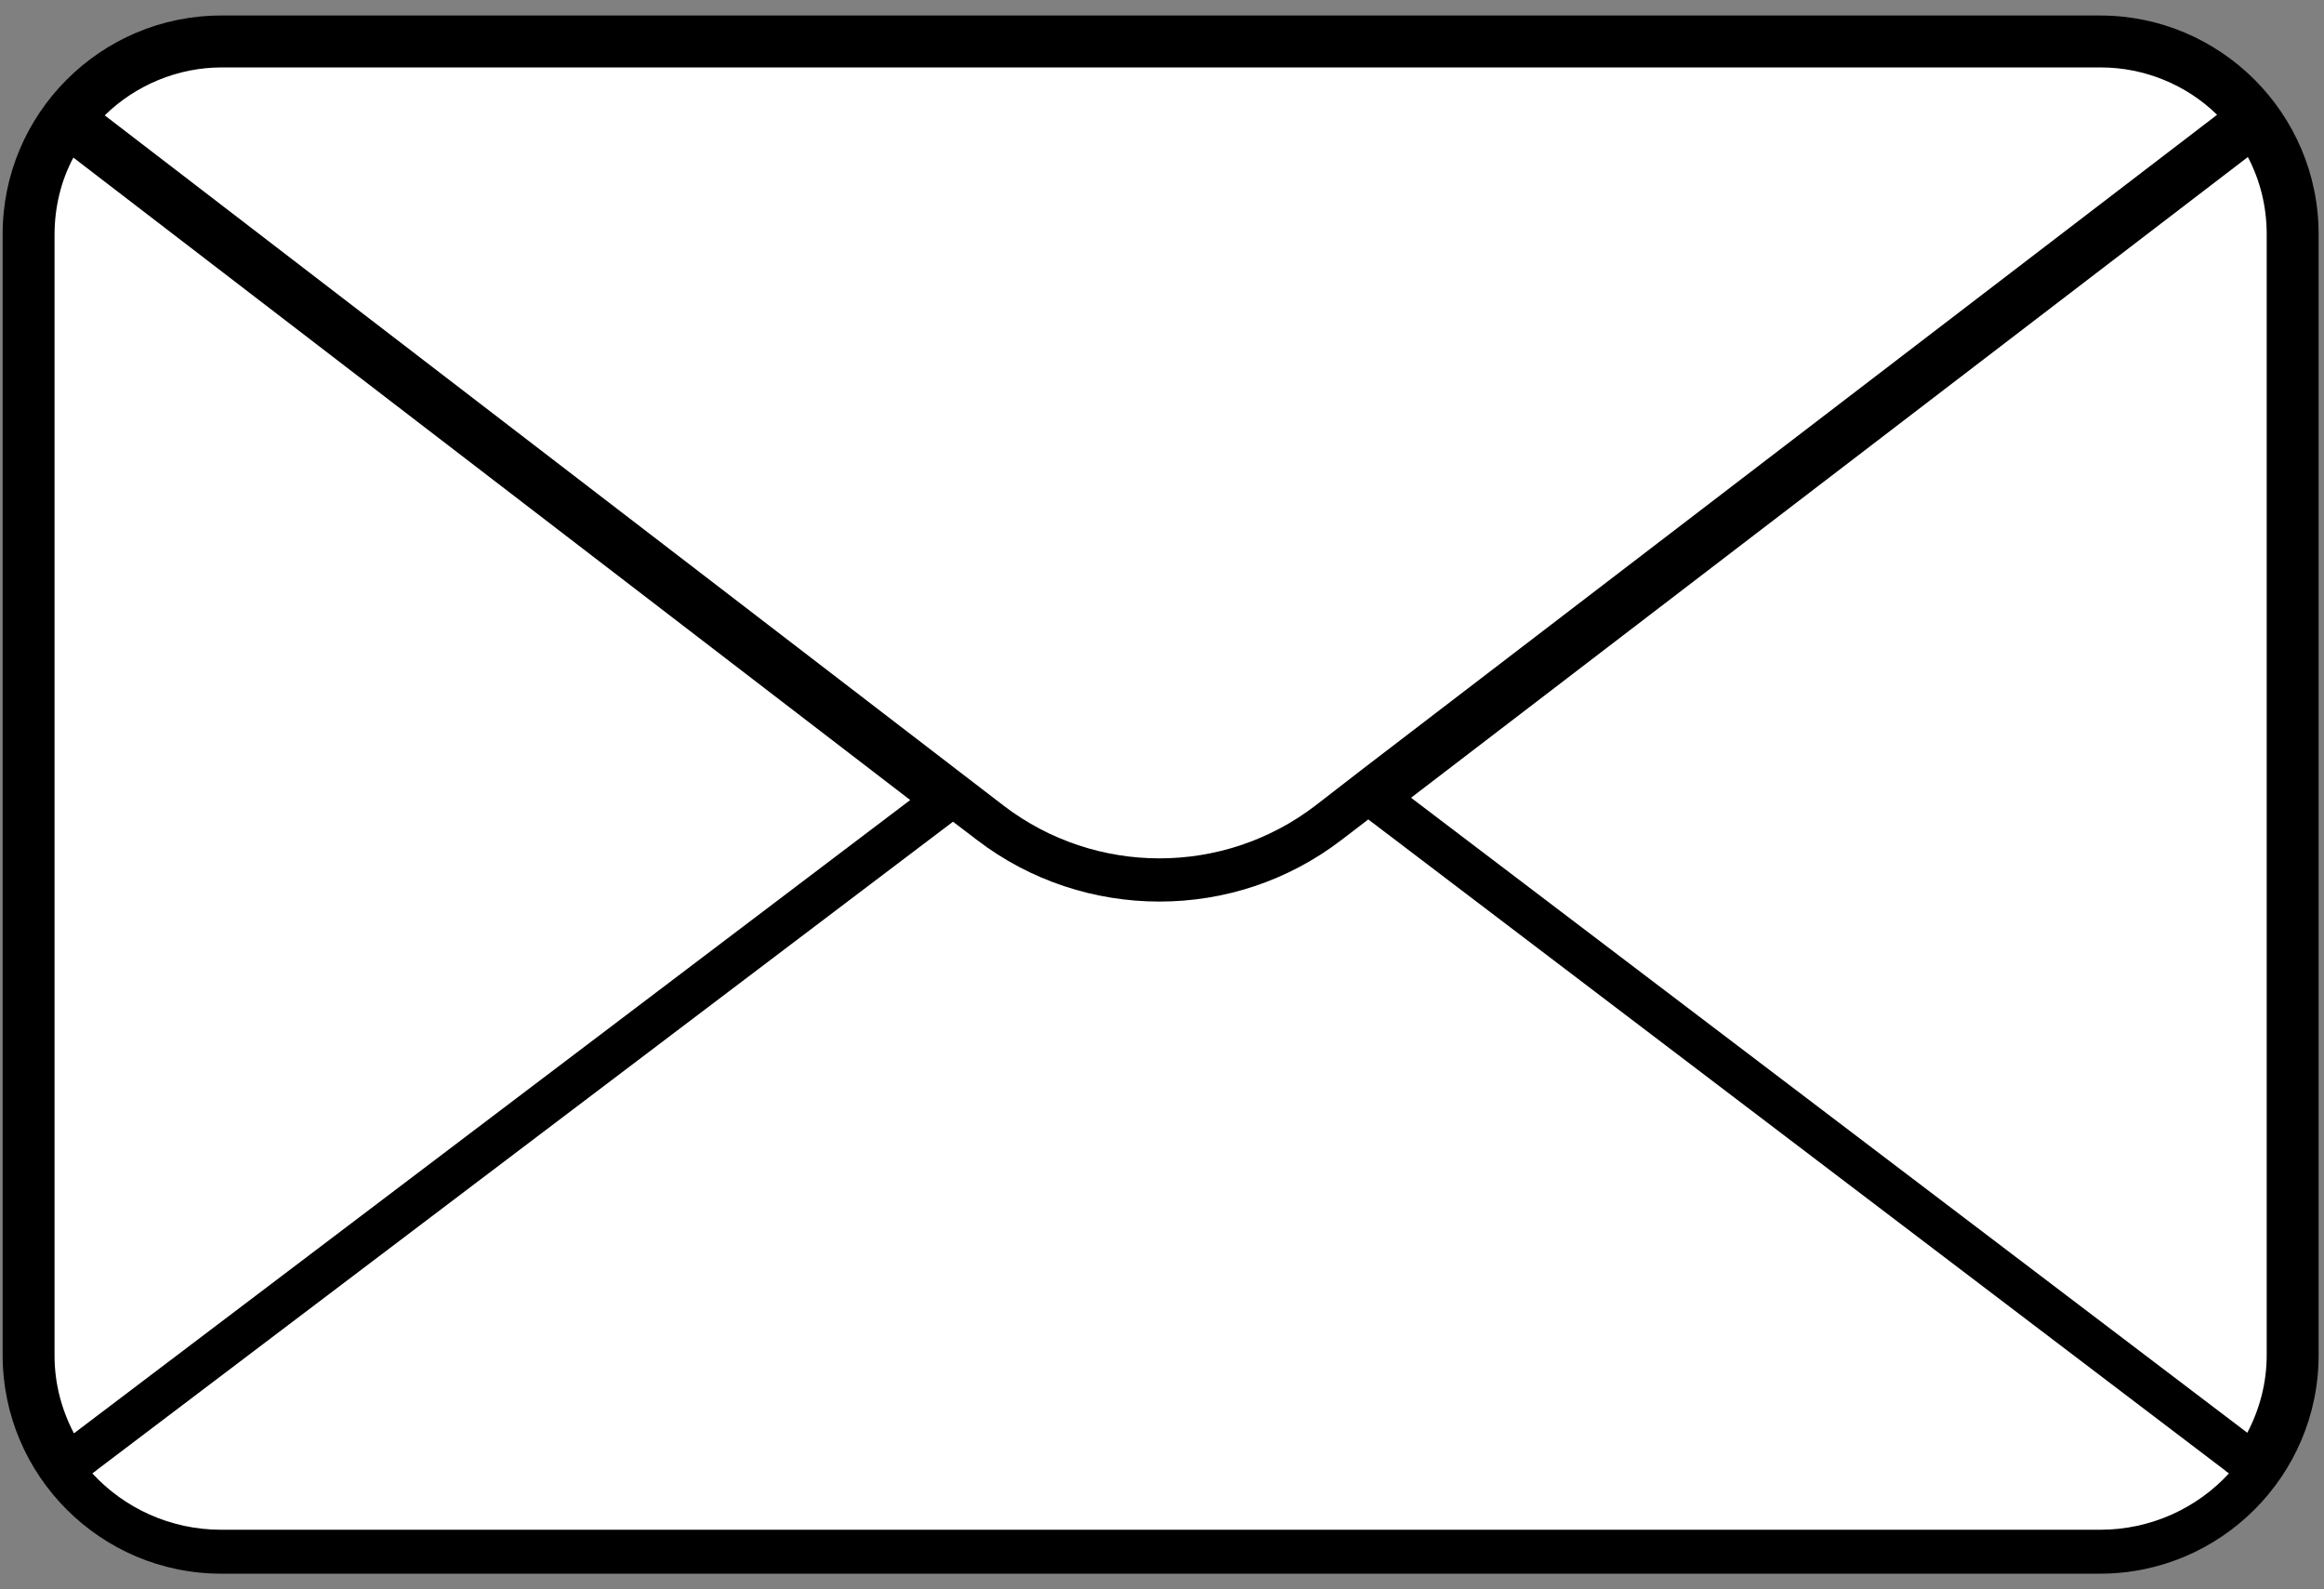
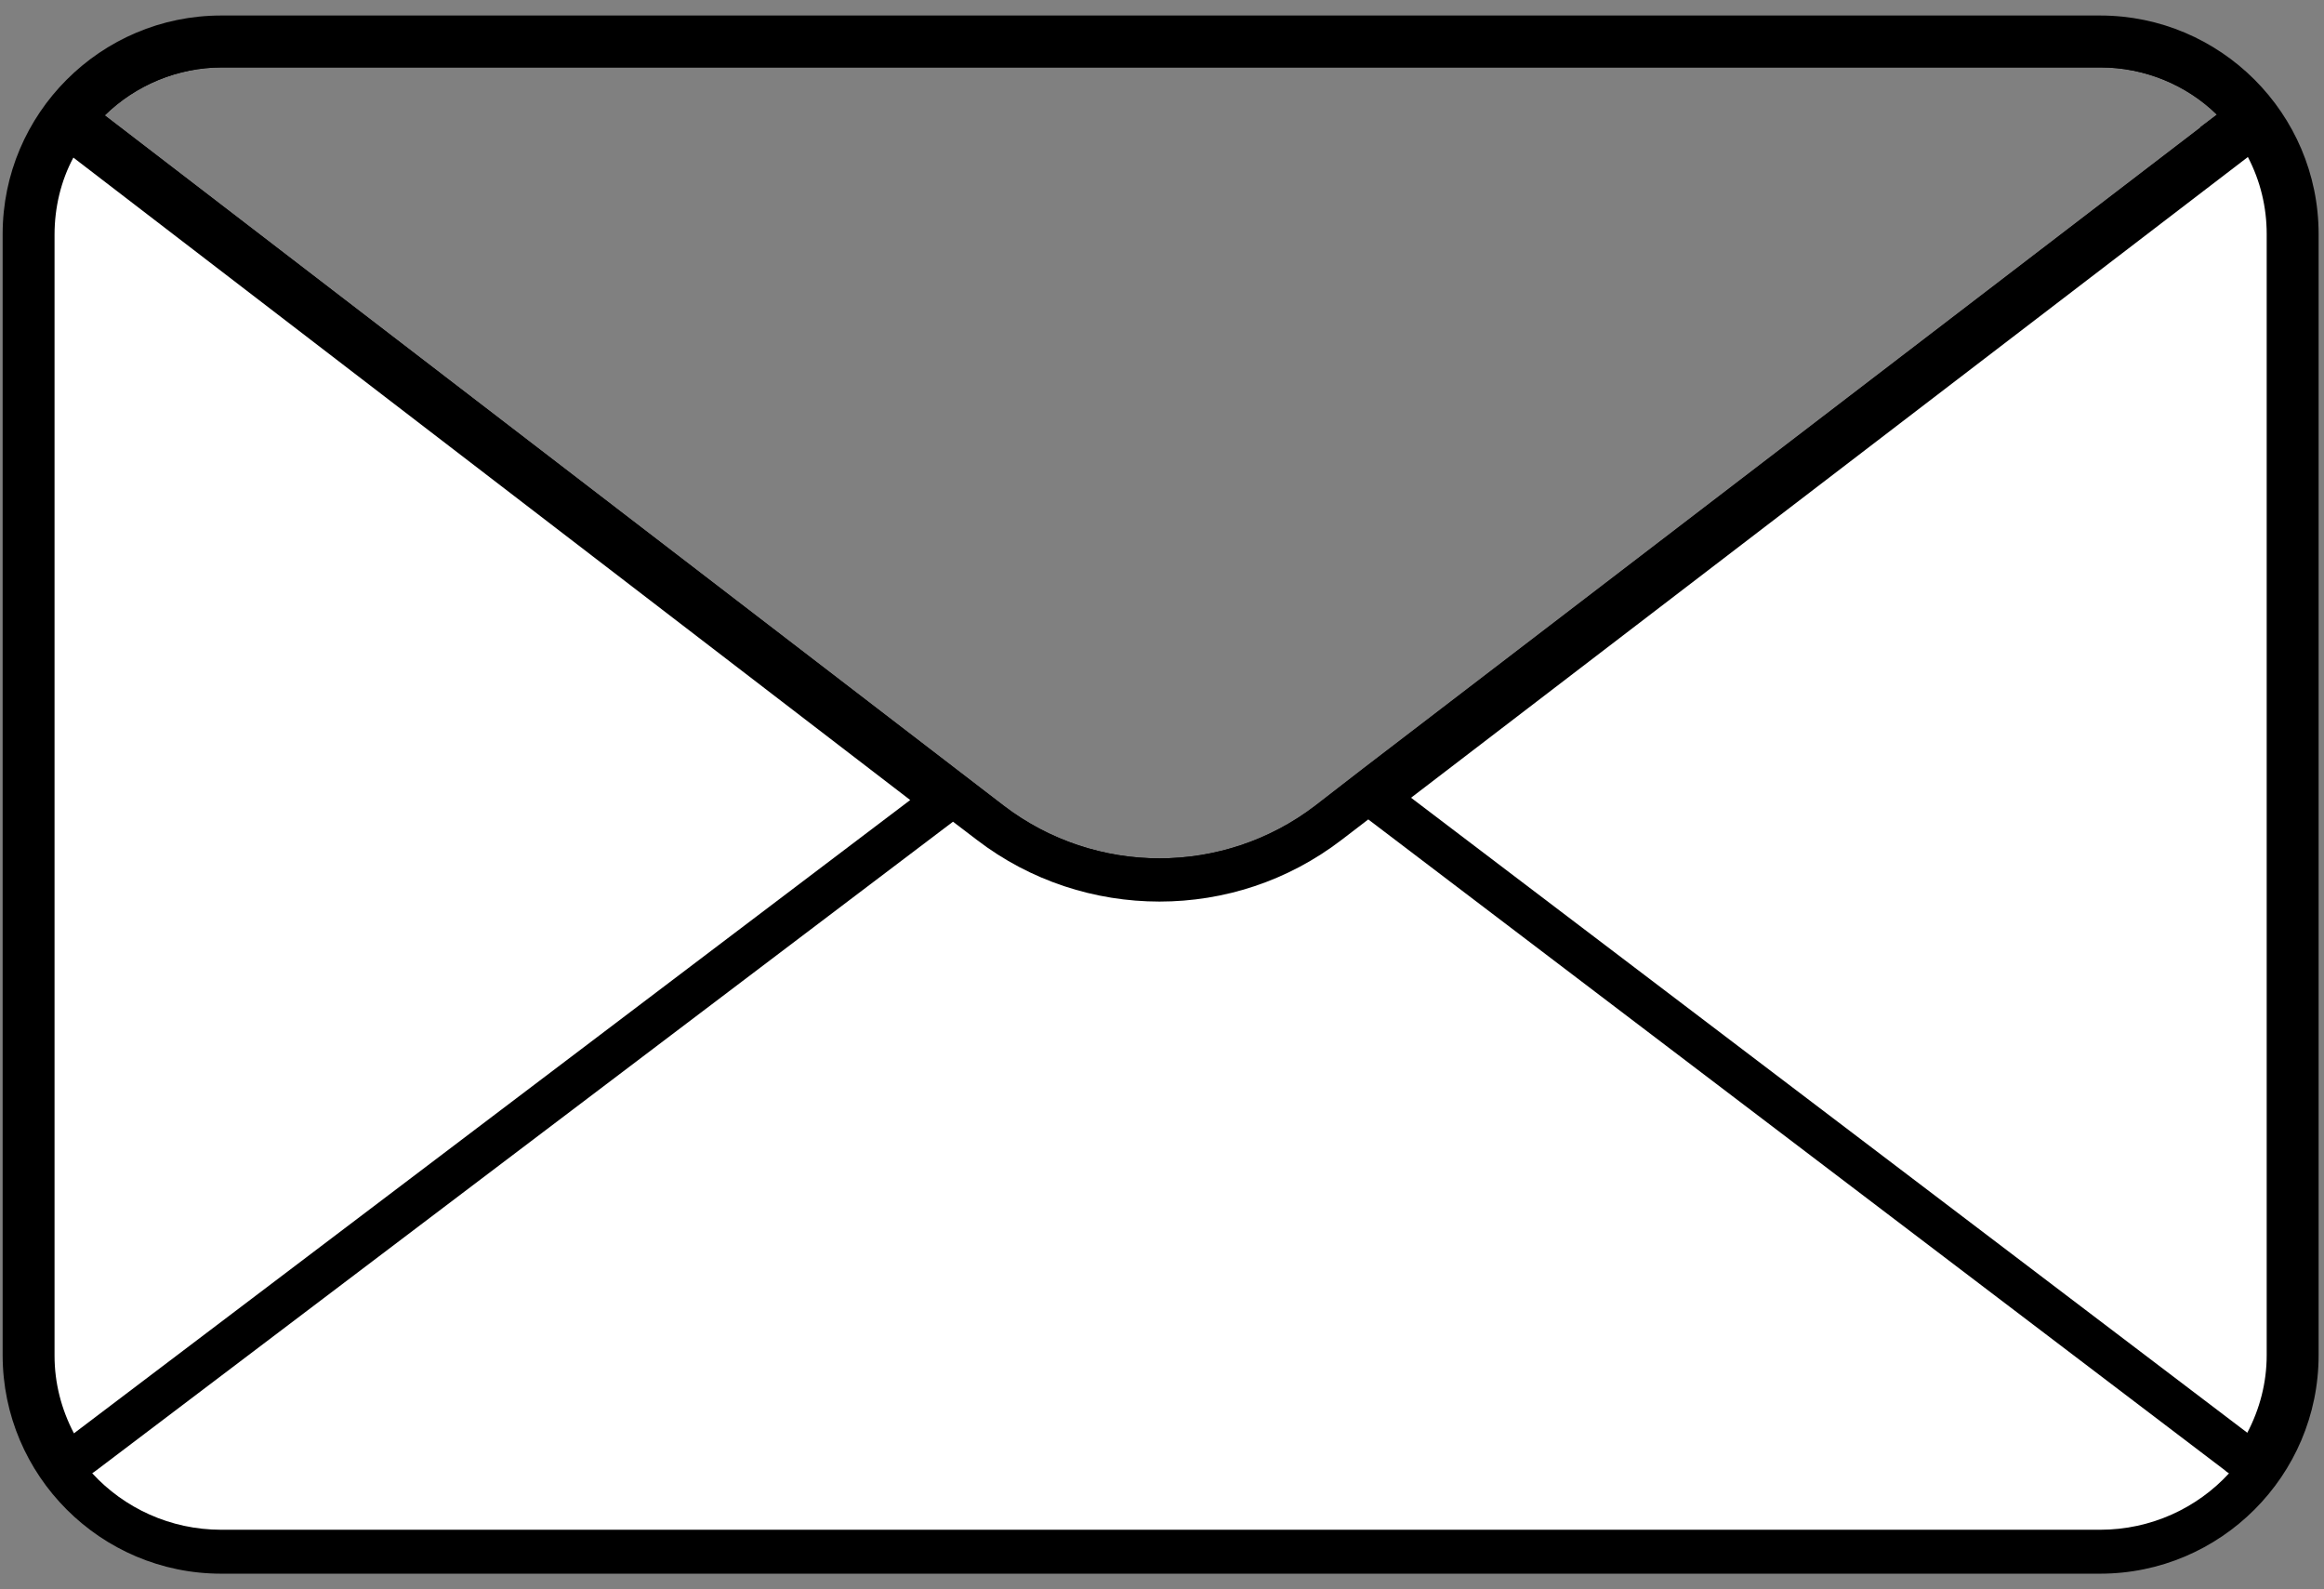
<svg xmlns="http://www.w3.org/2000/svg" width="117" height="80" viewBox="0 0 117 80" fill="none">
  <rect x="0" y="0" width="117" height="80" fill="#808080" stroke="none" />
  <path d="M112.021 74.013L112.222 74.156C112.28 74.099 112.309 74.07 112.337 74.013H112.021ZM4.529 74.013C4.558 74.07 4.615 74.099 4.673 74.156L4.874 74.013H4.529ZM112.222 5.864L112.021 6.008H112.337C112.309 5.95 112.28 5.893 112.222 5.864ZM3.352 6.008C3.38 5.979 3.352 6.008 3.352 6.008V6.008Z" fill="white" />
  <path d="M4.613 74.759L4.354 74.472C4.297 74.415 4.268 74.357 4.211 74.328L3.608 73.61H6.135L4.613 74.759ZM112.249 74.73L110.727 73.582H113.283L112.249 74.73ZM3.349 6.438H2.66L3.005 5.749L3.062 5.692L5.618 2.935L3.637 6.41L3.349 6.438ZM113.312 6.41H110.756L112.278 5.261L113.312 6.41Z" fill="black" />
  <path d="M105.731 1.212H11.133C5.303 1.212 0.564 5.95 0.564 11.78V68.212C0.564 74.041 5.303 78.78 11.133 78.78H105.731C111.56 78.78 116.299 74.041 116.299 68.212V11.78C116.299 5.95 111.56 1.212 105.731 1.212ZM11.133 2.964H105.731C108.315 2.964 110.613 4.084 112.25 5.835C112.278 5.893 112.336 5.922 112.365 5.979H112.049L68.885 39.034L68.34 39.436L68.138 39.579L67.421 40.125L66.444 40.872C61.677 44.519 55.014 44.519 50.247 40.872L49.443 40.24L48.725 39.694L48.007 39.12L4.815 5.979L4.642 5.835C6.251 4.084 8.548 2.964 11.133 2.964ZM3.379 5.979C3.35 6.008 3.379 5.979 3.379 5.979V5.979ZM3.609 72.749C2.804 71.428 2.345 69.848 2.345 68.183V11.78C2.345 10.143 2.804 8.592 3.58 7.271L46.542 40.269L3.609 72.749ZM112.221 74.156C110.613 75.908 108.287 76.999 105.731 76.999H11.133C8.577 76.999 6.251 75.908 4.642 74.156C4.585 74.099 4.556 74.07 4.499 74.013H4.815L47.95 41.36L49.156 42.279C51.855 44.347 55.1 45.38 58.346 45.38C61.591 45.38 64.807 44.347 67.507 42.279L68.856 41.245L111.991 74.013H112.307C112.307 74.07 112.25 74.127 112.221 74.156ZM114.547 68.212C114.547 69.877 114.088 71.428 113.284 72.749L70.35 40.154L113.284 7.271C114.088 8.592 114.547 10.143 114.547 11.78V68.212Z" fill="black" />
  <path d="M105.73 79.21H11.132C5.072 79.21 0.133 74.271 0.133 68.212V11.78C0.133 5.721 5.072 0.781 11.132 0.781H105.73C111.789 0.781 116.729 5.721 116.729 11.78V68.212C116.729 74.271 111.789 79.21 105.73 79.21ZM4.527 4.084C2.344 5.95 0.966 8.707 0.966 11.78V68.212C0.966 73.811 5.532 78.349 11.103 78.349H105.73C111.33 78.349 115.867 73.783 115.867 68.212V11.78C115.867 6.18 111.301 1.643 105.73 1.643H11.132C8.949 1.643 6.91 2.332 5.273 3.509L3.608 6.439H2.66L3.005 5.749L3.062 5.692L4.527 4.084ZM3.407 6.036L3.694 6.295L3.407 6.036ZM105.73 77.459H11.132C8.547 77.459 6.077 76.367 4.326 74.472C4.268 74.415 4.239 74.357 4.182 74.328L3.579 73.611H4.699L47.977 40.843L49.442 41.963C51.969 43.916 55.157 44.978 58.373 44.978C61.59 44.978 64.749 43.916 67.276 41.963L68.884 40.728L69.143 40.929L112.163 73.611H113.311L112.536 74.472C110.784 76.367 108.314 77.459 105.73 77.459ZM5.302 74.214C6.882 75.736 8.978 76.569 11.132 76.569H105.73C107.912 76.569 110.009 75.707 111.56 74.185L68.884 41.791L67.793 42.623C65.122 44.691 61.762 45.811 58.373 45.811C54.985 45.811 51.625 44.663 48.925 42.623L48.006 41.906L5.302 74.214ZM3.464 73.381L3.206 72.979C2.344 71.543 1.885 69.877 1.885 68.212V11.78C1.885 10.114 2.344 8.477 3.206 7.042L3.464 6.64L47.259 40.269L3.464 73.381ZM3.694 7.932C3.062 9.109 2.746 10.459 2.746 11.809V68.24C2.746 69.619 3.091 70.94 3.723 72.146L45.824 40.269L3.694 7.932ZM113.398 73.381L113.024 73.094L69.631 40.154L113.426 6.64L113.685 7.042C114.546 8.477 115.006 10.114 115.006 11.78V68.212C115.006 69.906 114.546 71.543 113.685 72.979L113.398 73.381ZM71.038 40.154L113.139 72.117C113.771 70.911 114.116 69.59 114.116 68.212V11.78C114.116 10.43 113.8 9.109 113.168 7.903L71.038 40.154ZM58.373 44.059C55.416 44.059 52.457 43.112 50.016 41.216L47.748 39.493L4.01 5.922L4.326 5.577C6.077 3.653 8.576 2.562 11.161 2.562H105.73C108.314 2.562 110.813 3.653 112.565 5.577L113.34 6.439H112.22L66.73 41.245C64.261 43.112 61.303 44.059 58.373 44.059ZM5.273 5.807L50.533 40.556C55.157 44.088 61.59 44.088 66.213 40.556L68.626 38.689L111.617 5.778C110.066 4.256 107.941 3.394 105.759 3.394H11.161C8.949 3.394 6.824 4.285 5.273 5.807Z" fill="black" />
  <path d="M3.352 6.008C3.38 5.979 3.352 6.008 3.352 6.008V6.008Z" fill="black" />
-   <path d="M3.349 6.438H2.66L3.005 5.749L3.062 5.692L5.589 2.935L3.608 6.41L3.349 6.438Z" fill="black" />
  <path d="M114.547 11.78V68.212C114.547 69.877 114.088 71.428 113.283 72.749L70.35 40.154L113.283 7.271C114.088 8.592 114.547 10.143 114.547 11.78Z" fill="white" />
  <path d="M113.397 73.381L113.024 73.094L69.631 40.154L113.426 6.64L113.685 7.042C114.546 8.477 115.006 10.114 115.006 11.78V68.212C115.006 69.906 114.546 71.543 113.685 72.979L113.397 73.381ZM71.038 40.154L113.139 72.117C113.771 70.911 114.115 69.59 114.115 68.212V11.78C114.115 10.43 113.799 9.109 113.168 7.903L71.038 40.154Z" fill="black" />
  <path d="M46.541 40.269L3.607 72.749C2.803 71.428 2.344 69.848 2.344 68.183V11.78C2.344 10.143 2.803 8.592 3.579 7.271L46.541 40.269Z" fill="white" />
  <path d="M3.464 73.381L3.206 72.979C2.344 71.543 1.885 69.877 1.885 68.212V11.78C1.885 10.114 2.344 8.477 3.206 7.042L3.464 6.64L47.26 40.269L3.464 73.381ZM3.694 7.932C3.062 9.109 2.746 10.459 2.746 11.809V68.24C2.746 69.619 3.091 70.94 3.723 72.146L45.824 40.269L3.694 7.932Z" fill="black" />
-   <path d="M112.221 5.864L112.02 6.008L68.856 39.062L68.31 39.464L68.109 39.608L67.391 40.154L66.415 40.9C61.648 44.547 54.985 44.547 50.218 40.9L49.414 40.269L48.696 39.723L47.978 39.148L4.786 6.008L4.613 5.864C6.221 4.084 8.548 2.992 11.132 2.992H105.73C108.315 2.964 110.612 4.084 112.221 5.864Z" fill="white" />
  <path d="M58.373 44.059C55.415 44.059 52.457 43.112 50.016 41.216L47.748 39.493L4.01 5.922L4.326 5.577C6.077 3.653 8.576 2.562 11.161 2.562H105.73C108.314 2.562 110.813 3.653 112.565 5.577L112.881 5.922L112.306 6.352L66.702 41.245C64.261 43.112 61.303 44.059 58.373 44.059ZM5.273 5.807L50.533 40.556C55.157 44.088 61.59 44.088 66.213 40.556L68.626 38.689L111.617 5.778C110.066 4.256 107.941 3.394 105.759 3.394H11.161C8.949 3.394 6.824 4.285 5.273 5.807Z" fill="black" />
  <path d="M112.221 74.156C110.613 75.908 108.287 76.999 105.731 76.999H11.133C8.577 76.999 6.251 75.908 4.643 74.156L4.844 74.013L47.978 41.36L49.185 42.279C51.884 44.347 55.129 45.38 58.374 45.38C61.62 45.38 64.836 44.347 67.535 42.279L68.885 41.245L112.02 74.013L112.221 74.156Z" fill="white" />
-   <path d="M4.843 74.013L4.642 74.156C4.584 74.099 4.555 74.07 4.498 74.013H4.843Z" fill="black" />
  <path d="M112.335 74.013C112.307 74.07 112.249 74.099 112.221 74.156L112.02 74.013H112.335Z" fill="black" />
</svg>